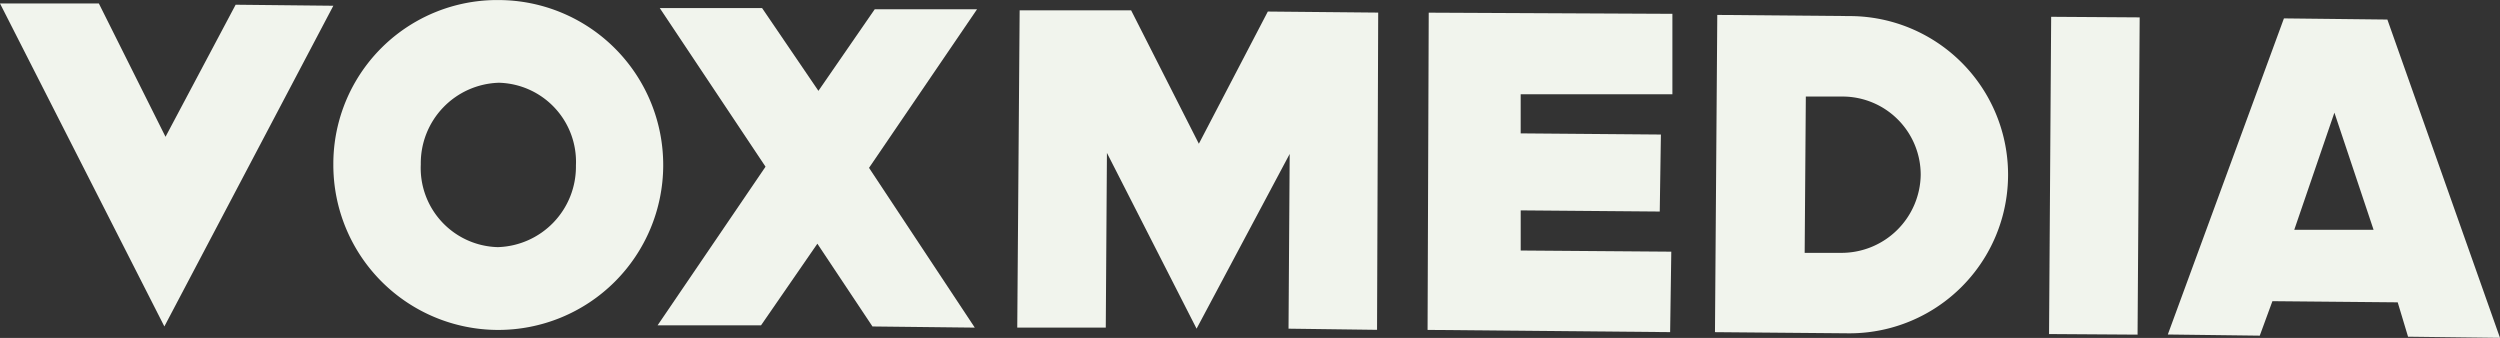
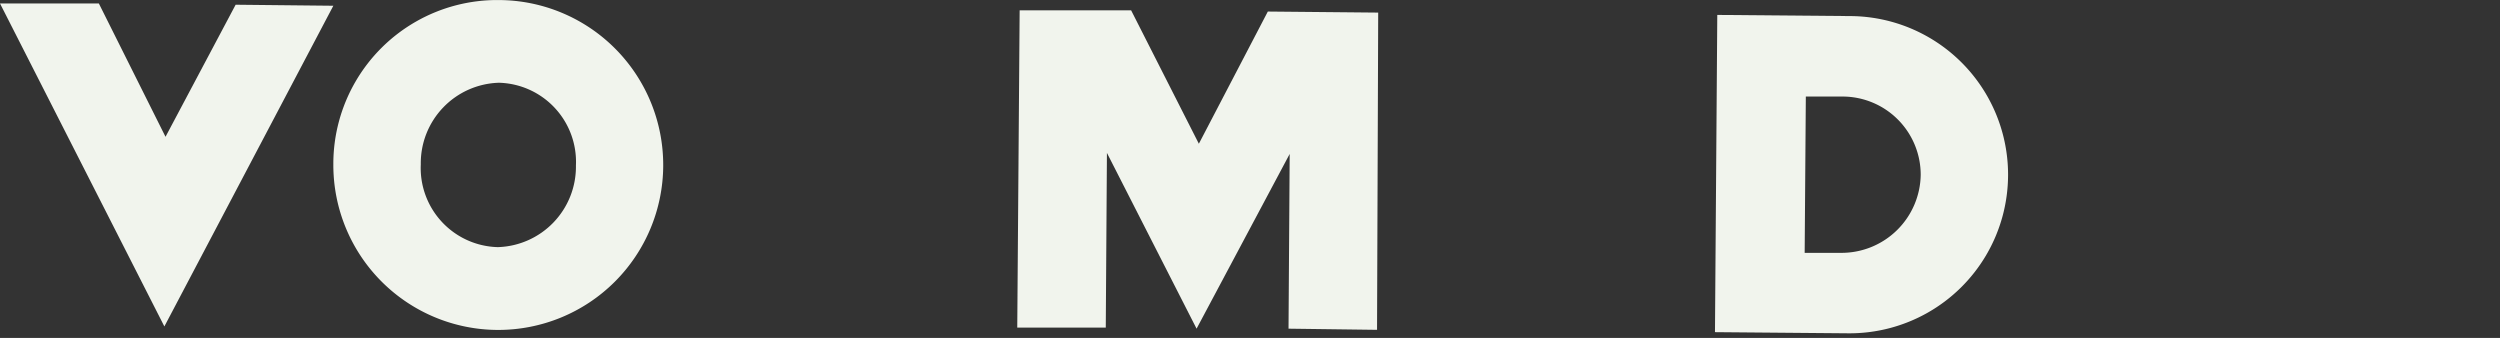
<svg xmlns="http://www.w3.org/2000/svg" id="Vox_Media_Logo_2019" width="95.293" height="12.882" viewBox="0 0 95.293 12.882">
  <rect x="0" y="0" width="95.293" height="12.882" fill="#333333" stroke="none" />
  <g id="g4541" transform="translate(0 0)">
    <path id="path4" d="M59.6,9.418a3.017,3.017,0,0,1-2.935-3.155,3.069,3.069,0,0,1,2.979-3.111,3.017,3.017,0,0,1,2.935,3.155A3.069,3.069,0,0,1,59.6,9.418M59.641,0a6.246,6.246,0,0,0-6.309,6.265A6.287,6.287,0,1,0,59.641,0" transform="translate(-40.626 0.002)" fill="#f1f4ed" />
-     <path id="polygon6" d="M105.2,13.38h3.943l2.147-3.111,2.1,3.155,3.9.044-4.031-6.09,4.118-6.046h-3.9l-2.147,3.111-2.147-3.155h-3.9l4.031,6.046Z" transform="translate(-80.134 -0.98)" fill="#f1f4ed" />
    <path id="polygon8" d="M8.982.6,6.309,5.634,3.768.552H0L6.265,12.863,12.706.639Z" transform="translate(0 -0.42)" fill="#f1f4ed" />
  </g>
  <g id="g4549" transform="translate(38.775 0.395)">
-     <rect id="rect10" width="12.093" height="3.374" transform="translate(39.329 12.338) rotate(-89.618)" fill="#f1f4ed" />
-     <path id="polygon12" d="M237.658,14.2l.044-3.067-5.74-.044V9.559l5.3.044.044-2.935-5.345-.044V5.134h5.783V2.067l-9.288-.044-.044,12.092Z" transform="translate(-212.772 -1.935)" fill="#f1f4ed" />
    <g id="g16" transform="translate(26.595 0.175)">
      <path id="path14" d="M279.21,11.46h-1.4l.044-5.959h1.4a2.982,2.982,0,0,1,2.979,2.979,3.02,3.02,0,0,1-3.023,2.979m.351-9.025-5.082-.044-.088,12.092,5.082.044a6.046,6.046,0,1,0,.088-12.092" transform="translate(-274.391 -2.391)" fill="#f1f4ed" />
    </g>
-     <path id="path18" d="M351.67,11,353.2,6.535,354.693,11Zm4.337,4.075,3.505.044L355.219,2.986l-3.943-.044L346.85,14.991l3.505.044.482-1.314,4.776.044Z" transform="translate(-302.994 -2.636)" fill="#f1f4ed" />
    <path id="polygon20" d="M162.759,13.748h3.374l.044-6.66,3.417,6.7,3.549-6.66-.044,6.66,3.374.044.044-12.092L172.31,1.7l-2.629,5.039L167.1,1.655h-4.25Z" transform="translate(-162.759 -1.655)" fill="#f1f4ed" />
  </g>
</svg>